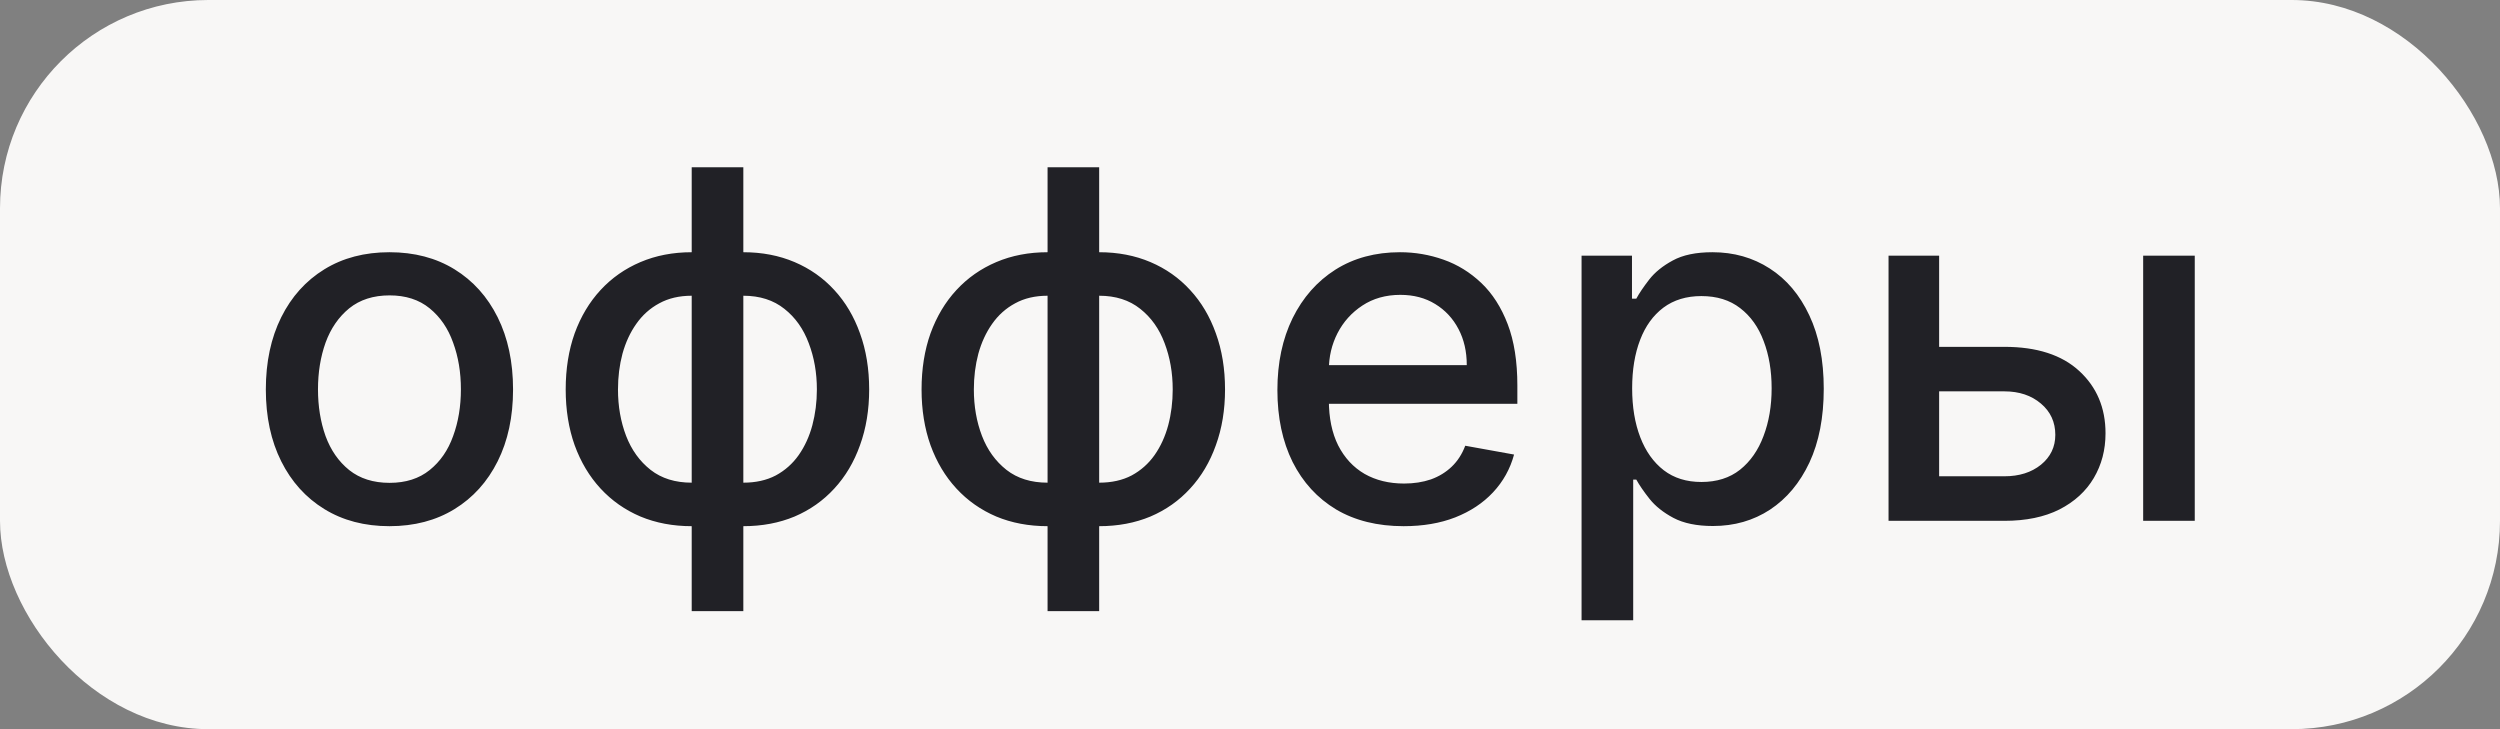
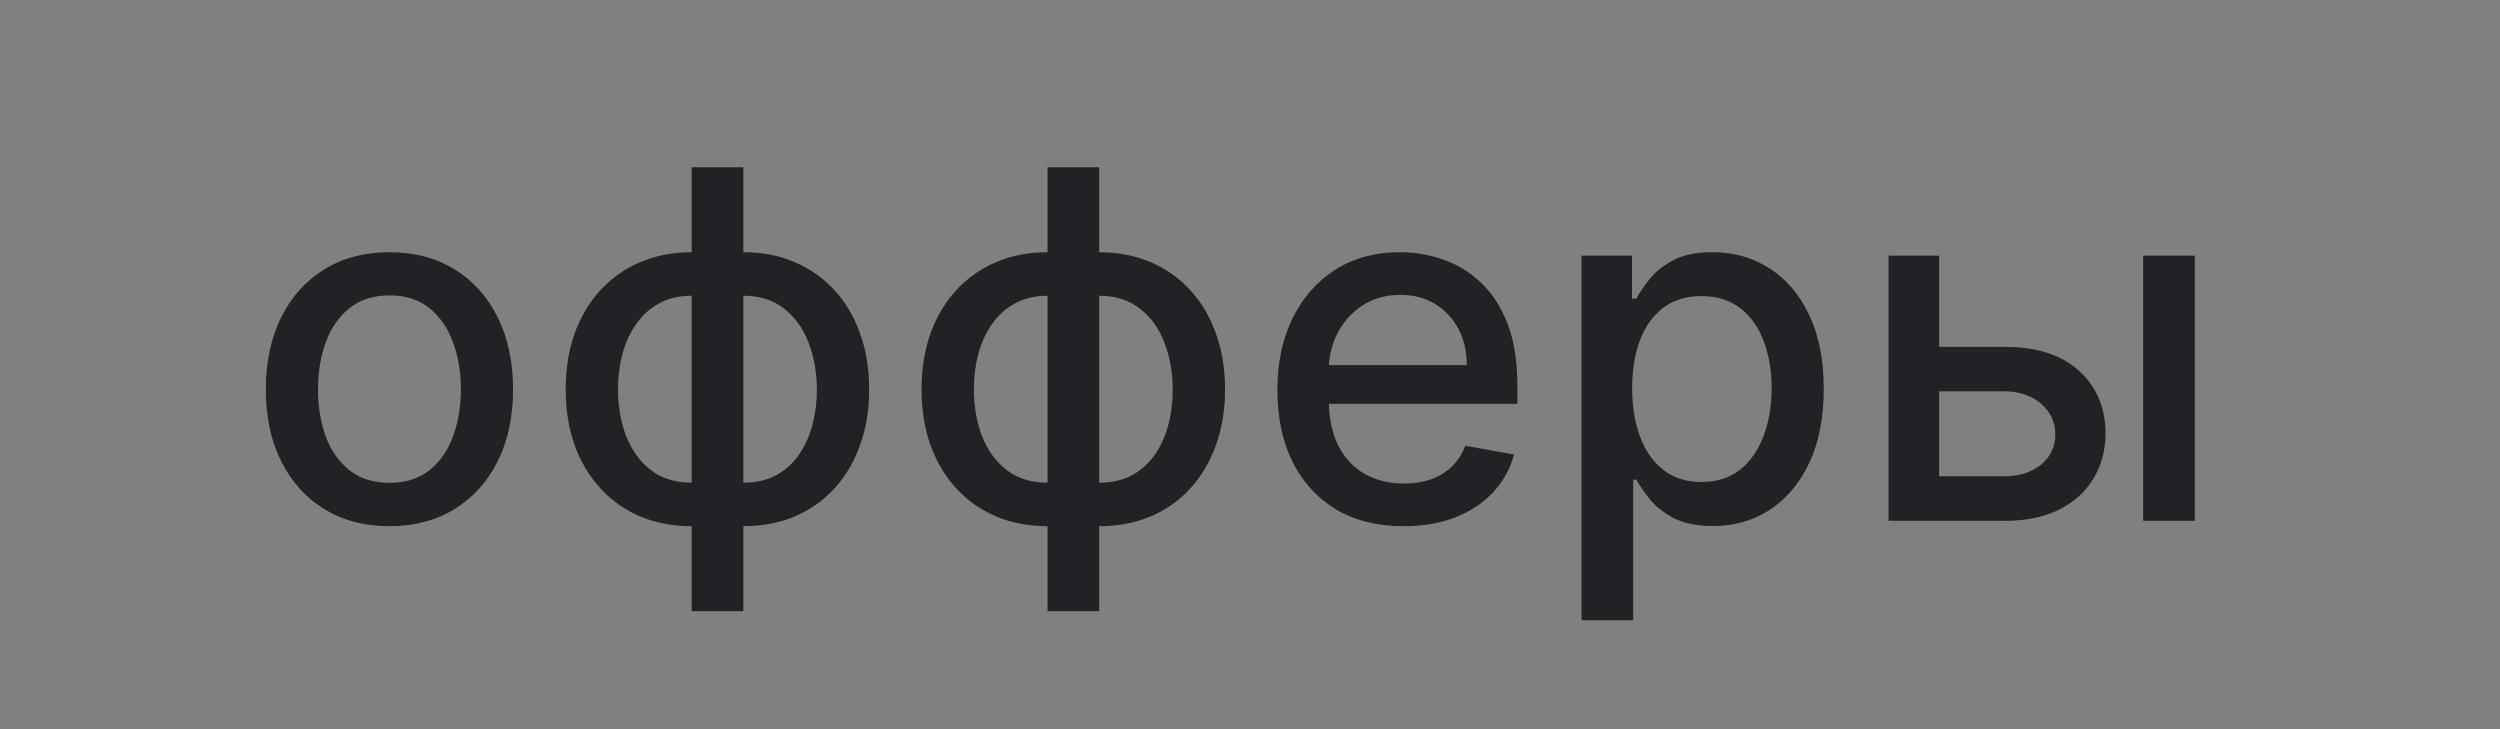
<svg xmlns="http://www.w3.org/2000/svg" width="72" height="21" viewBox="0 0 72 21" fill="none">
  <rect x="0" y="0" width="72" height="21" fill="#808080" stroke="none" />
-   <rect width="72" height="21" rx="6" fill="#F8F7F6" />
-   <path d="M11.216 15.154C10.5 15.154 9.875 14.99 9.342 14.662C8.808 14.334 8.394 13.875 8.099 13.285C7.804 12.695 7.656 12.005 7.656 11.217C7.656 10.425 7.804 9.732 8.099 9.138C8.394 8.545 8.808 8.085 9.342 7.756C9.875 7.428 10.5 7.264 11.216 7.264C11.932 7.264 12.557 7.428 13.09 7.756C13.624 8.085 14.038 8.545 14.333 9.138C14.628 9.732 14.776 10.425 14.776 11.217C14.776 12.005 14.628 12.695 14.333 13.285C14.038 13.875 13.624 14.334 13.09 14.662C12.557 14.99 11.932 15.154 11.216 15.154ZM11.221 13.906C11.685 13.906 12.069 13.784 12.374 13.538C12.679 13.293 12.905 12.967 13.05 12.559C13.2 12.151 13.274 11.702 13.274 11.212C13.274 10.724 13.2 10.277 13.05 9.869C12.905 9.458 12.679 9.129 12.374 8.88C12.069 8.631 11.685 8.507 11.221 8.507C10.754 8.507 10.366 8.631 10.057 8.88C9.753 9.129 9.526 9.458 9.376 9.869C9.231 10.277 9.158 10.724 9.158 11.212C9.158 11.702 9.231 12.151 9.376 12.559C9.526 12.967 9.753 13.293 10.057 13.538C10.366 13.784 10.754 13.906 11.221 13.906ZM19.921 17.6V4.818H21.408V17.6H19.921ZM19.921 15.154C19.381 15.154 18.889 15.061 18.445 14.876C18 14.687 17.618 14.418 17.296 14.07C16.975 13.722 16.726 13.306 16.55 12.822C16.378 12.338 16.292 11.803 16.292 11.217C16.292 10.623 16.378 10.085 16.55 9.601C16.726 9.117 16.975 8.701 17.296 8.353C17.618 8.005 18 7.737 18.445 7.548C18.889 7.359 19.381 7.264 19.921 7.264H20.289V15.154H19.921ZM19.921 13.901H20.13V8.517H19.921C19.563 8.517 19.252 8.59 18.986 8.736C18.721 8.878 18.501 9.076 18.325 9.327C18.149 9.576 18.017 9.863 17.927 10.188C17.841 10.512 17.798 10.855 17.798 11.217C17.798 11.7 17.876 12.146 18.032 12.554C18.188 12.958 18.423 13.285 18.738 13.533C19.053 13.779 19.447 13.901 19.921 13.901ZM21.408 15.154H21.035V7.264H21.408C21.948 7.264 22.44 7.359 22.884 7.548C23.328 7.737 23.709 8.005 24.028 8.353C24.349 8.701 24.596 9.117 24.768 9.601C24.944 10.085 25.032 10.623 25.032 11.217C25.032 11.803 24.944 12.338 24.768 12.822C24.596 13.306 24.349 13.722 24.028 14.07C23.709 14.418 23.328 14.687 22.884 14.876C22.44 15.061 21.948 15.154 21.408 15.154ZM21.408 13.901C21.765 13.901 22.077 13.832 22.342 13.693C22.607 13.55 22.828 13.354 23.003 13.106C23.179 12.854 23.31 12.567 23.396 12.246C23.482 11.921 23.526 11.578 23.526 11.217C23.526 10.736 23.448 10.292 23.292 9.884C23.139 9.473 22.906 9.143 22.591 8.895C22.276 8.643 21.881 8.517 21.408 8.517H21.194V13.901H21.408ZM30.17 17.6V4.818H31.656V17.6H30.17ZM30.17 15.154C29.63 15.154 29.137 15.061 28.693 14.876C28.249 14.687 27.866 14.418 27.545 14.07C27.223 13.722 26.975 13.306 26.799 12.822C26.627 12.338 26.541 11.803 26.541 11.217C26.541 10.623 26.627 10.085 26.799 9.601C26.975 9.117 27.223 8.701 27.545 8.353C27.866 8.005 28.249 7.737 28.693 7.548C29.137 7.359 29.63 7.264 30.17 7.264H30.538V15.154H30.17ZM30.17 13.901H30.379V8.517H30.17C29.812 8.517 29.5 8.59 29.235 8.736C28.97 8.878 28.75 9.076 28.574 9.327C28.398 9.576 28.266 9.863 28.176 10.188C28.09 10.512 28.047 10.855 28.047 11.217C28.047 11.7 28.125 12.146 28.281 12.554C28.436 12.958 28.672 13.285 28.987 13.533C29.302 13.779 29.696 13.901 30.17 13.901ZM31.656 15.154H31.284V7.264H31.656C32.197 7.264 32.689 7.359 33.133 7.548C33.577 7.737 33.958 8.005 34.276 8.353C34.598 8.701 34.845 9.117 35.017 9.601C35.193 10.085 35.281 10.623 35.281 11.217C35.281 11.803 35.193 12.338 35.017 12.822C34.845 13.306 34.598 13.722 34.276 14.07C33.958 14.418 33.577 14.687 33.133 14.876C32.689 15.061 32.197 15.154 31.656 15.154ZM31.656 13.901C32.014 13.901 32.326 13.832 32.591 13.693C32.856 13.55 33.077 13.354 33.252 13.106C33.428 12.854 33.559 12.567 33.645 12.246C33.731 11.921 33.774 11.578 33.774 11.217C33.774 10.736 33.696 10.292 33.541 9.884C33.388 9.473 33.154 9.143 32.84 8.895C32.525 8.643 32.13 8.517 31.656 8.517H31.443V13.901H31.656ZM40.424 15.154C39.671 15.154 39.023 14.993 38.48 14.672C37.94 14.347 37.522 13.891 37.227 13.305C36.935 12.715 36.789 12.024 36.789 11.232C36.789 10.449 36.935 9.76 37.227 9.163C37.522 8.567 37.933 8.101 38.46 7.766C38.99 7.432 39.61 7.264 40.319 7.264C40.75 7.264 41.168 7.335 41.572 7.478C41.977 7.62 42.339 7.844 42.661 8.149C42.982 8.454 43.236 8.85 43.422 9.337C43.607 9.821 43.7 10.41 43.7 11.102V11.629H37.63V10.516H42.243C42.243 10.124 42.164 9.778 42.005 9.477C41.846 9.172 41.622 8.931 41.334 8.756C41.048 8.58 40.714 8.492 40.329 8.492C39.912 8.492 39.547 8.595 39.236 8.8C38.927 9.003 38.689 9.268 38.52 9.596C38.354 9.921 38.271 10.274 38.271 10.655V11.525C38.271 12.035 38.361 12.47 38.539 12.827C38.722 13.185 38.975 13.459 39.3 13.648C39.625 13.833 40.004 13.926 40.439 13.926C40.72 13.926 40.977 13.886 41.209 13.807C41.441 13.724 41.642 13.601 41.811 13.439C41.98 13.277 42.109 13.076 42.199 12.837L43.605 13.091C43.493 13.505 43.291 13.868 42.999 14.18C42.711 14.488 42.348 14.728 41.91 14.901C41.476 15.07 40.98 15.154 40.424 15.154ZM45.549 17.864V7.364H47.001V8.602H47.125C47.212 8.442 47.336 8.259 47.498 8.05C47.661 7.841 47.886 7.659 48.174 7.503C48.463 7.344 48.844 7.264 49.318 7.264C49.934 7.264 50.484 7.42 50.968 7.732C51.452 8.043 51.832 8.492 52.107 9.079C52.385 9.665 52.524 10.371 52.524 11.197C52.524 12.022 52.387 12.73 52.112 13.32C51.837 13.906 51.459 14.359 50.978 14.677C50.498 14.992 49.949 15.149 49.333 15.149C48.869 15.149 48.489 15.071 48.194 14.915C47.903 14.76 47.674 14.577 47.508 14.369C47.342 14.16 47.215 13.974 47.125 13.812H47.036V17.864H45.549ZM47.006 11.182C47.006 11.719 47.084 12.189 47.24 12.594C47.395 12.998 47.621 13.315 47.916 13.543C48.211 13.769 48.572 13.881 49 13.881C49.444 13.881 49.815 13.764 50.113 13.528C50.411 13.29 50.637 12.967 50.789 12.559C50.945 12.151 51.023 11.692 51.023 11.182C51.023 10.678 50.947 10.226 50.794 9.825C50.645 9.424 50.42 9.107 50.118 8.875C49.82 8.643 49.447 8.527 49 8.527C48.569 8.527 48.204 8.638 47.906 8.86C47.611 9.082 47.387 9.392 47.235 9.79C47.082 10.188 47.006 10.652 47.006 11.182ZM55.508 9.989H57.726C58.66 9.989 59.38 10.221 59.883 10.685C60.387 11.149 60.639 11.747 60.639 12.479C60.639 12.957 60.526 13.386 60.301 13.767C60.076 14.148 59.746 14.45 59.312 14.672C58.878 14.891 58.349 15 57.726 15H54.39V7.364H55.847V13.717H57.726C58.153 13.717 58.505 13.606 58.78 13.384C59.055 13.159 59.193 12.872 59.193 12.524C59.193 12.156 59.055 11.856 58.78 11.624C58.505 11.389 58.153 11.271 57.726 11.271H55.508V9.989ZM61.723 15V7.364H63.209V15H61.723Z" fill="#212126" />
+   <path d="M11.216 15.154C10.5 15.154 9.875 14.99 9.342 14.662C8.808 14.334 8.394 13.875 8.099 13.285C7.804 12.695 7.656 12.005 7.656 11.217C7.656 10.425 7.804 9.732 8.099 9.138C8.394 8.545 8.808 8.085 9.342 7.756C9.875 7.428 10.5 7.264 11.216 7.264C11.932 7.264 12.557 7.428 13.09 7.756C13.624 8.085 14.038 8.545 14.333 9.138C14.628 9.732 14.776 10.425 14.776 11.217C14.776 12.005 14.628 12.695 14.333 13.285C14.038 13.875 13.624 14.334 13.09 14.662C12.557 14.99 11.932 15.154 11.216 15.154ZM11.221 13.906C11.685 13.906 12.069 13.784 12.374 13.538C12.679 13.293 12.905 12.967 13.05 12.559C13.2 12.151 13.274 11.702 13.274 11.212C13.274 10.724 13.2 10.277 13.05 9.869C12.905 9.458 12.679 9.129 12.374 8.88C12.069 8.631 11.685 8.507 11.221 8.507C10.754 8.507 10.366 8.631 10.057 8.88C9.753 9.129 9.526 9.458 9.376 9.869C9.231 10.277 9.158 10.724 9.158 11.212C9.158 11.702 9.231 12.151 9.376 12.559C9.526 12.967 9.753 13.293 10.057 13.538C10.366 13.784 10.754 13.906 11.221 13.906ZM19.921 17.6V4.818H21.408V17.6H19.921ZM19.921 15.154C19.381 15.154 18.889 15.061 18.445 14.876C18 14.687 17.618 14.418 17.296 14.07C16.975 13.722 16.726 13.306 16.55 12.822C16.378 12.338 16.292 11.803 16.292 11.217C16.292 10.623 16.378 10.085 16.55 9.601C16.726 9.117 16.975 8.701 17.296 8.353C17.618 8.005 18 7.737 18.445 7.548C18.889 7.359 19.381 7.264 19.921 7.264H20.289V15.154H19.921ZM19.921 13.901H20.13V8.517H19.921C19.563 8.517 19.252 8.59 18.986 8.736C18.721 8.878 18.501 9.076 18.325 9.327C18.149 9.576 18.017 9.863 17.927 10.188C17.841 10.512 17.798 10.855 17.798 11.217C17.798 11.7 17.876 12.146 18.032 12.554C18.188 12.958 18.423 13.285 18.738 13.533C19.053 13.779 19.447 13.901 19.921 13.901ZM21.408 15.154H21.035V7.264H21.408C21.948 7.264 22.44 7.359 22.884 7.548C23.328 7.737 23.709 8.005 24.028 8.353C24.349 8.701 24.596 9.117 24.768 9.601C24.944 10.085 25.032 10.623 25.032 11.217C25.032 11.803 24.944 12.338 24.768 12.822C24.596 13.306 24.349 13.722 24.028 14.07C23.709 14.418 23.328 14.687 22.884 14.876C22.44 15.061 21.948 15.154 21.408 15.154ZM21.408 13.901C21.765 13.901 22.077 13.832 22.342 13.693C22.607 13.55 22.828 13.354 23.003 13.106C23.179 12.854 23.31 12.567 23.396 12.246C23.482 11.921 23.526 11.578 23.526 11.217C23.526 10.736 23.448 10.292 23.292 9.884C23.139 9.473 22.906 9.143 22.591 8.895C22.276 8.643 21.881 8.517 21.408 8.517H21.194V13.901H21.408ZM30.17 17.6V4.818H31.656V17.6H30.17ZM30.17 15.154C29.63 15.154 29.137 15.061 28.693 14.876C28.249 14.687 27.866 14.418 27.545 14.07C27.223 13.722 26.975 13.306 26.799 12.822C26.627 12.338 26.541 11.803 26.541 11.217C26.541 10.623 26.627 10.085 26.799 9.601C26.975 9.117 27.223 8.701 27.545 8.353C27.866 8.005 28.249 7.737 28.693 7.548C29.137 7.359 29.63 7.264 30.17 7.264H30.538V15.154H30.17ZM30.17 13.901H30.379V8.517H30.17C29.812 8.517 29.5 8.59 29.235 8.736C28.97 8.878 28.75 9.076 28.574 9.327C28.398 9.576 28.266 9.863 28.176 10.188C28.09 10.512 28.047 10.855 28.047 11.217C28.047 11.7 28.125 12.146 28.281 12.554C28.436 12.958 28.672 13.285 28.987 13.533C29.302 13.779 29.696 13.901 30.17 13.901ZM31.656 15.154H31.284V7.264H31.656C32.197 7.264 32.689 7.359 33.133 7.548C33.577 7.737 33.958 8.005 34.276 8.353C34.598 8.701 34.845 9.117 35.017 9.601C35.193 10.085 35.281 10.623 35.281 11.217C35.281 11.803 35.193 12.338 35.017 12.822C34.845 13.306 34.598 13.722 34.276 14.07C33.958 14.418 33.577 14.687 33.133 14.876C32.689 15.061 32.197 15.154 31.656 15.154ZM31.656 13.901C32.014 13.901 32.326 13.832 32.591 13.693C32.856 13.55 33.077 13.354 33.252 13.106C33.428 12.854 33.559 12.567 33.645 12.246C33.731 11.921 33.774 11.578 33.774 11.217C33.774 10.736 33.696 10.292 33.541 9.884C33.388 9.473 33.154 9.143 32.84 8.895C32.525 8.643 32.13 8.517 31.656 8.517H31.443H31.656ZM40.424 15.154C39.671 15.154 39.023 14.993 38.48 14.672C37.94 14.347 37.522 13.891 37.227 13.305C36.935 12.715 36.789 12.024 36.789 11.232C36.789 10.449 36.935 9.76 37.227 9.163C37.522 8.567 37.933 8.101 38.46 7.766C38.99 7.432 39.61 7.264 40.319 7.264C40.75 7.264 41.168 7.335 41.572 7.478C41.977 7.62 42.339 7.844 42.661 8.149C42.982 8.454 43.236 8.85 43.422 9.337C43.607 9.821 43.7 10.41 43.7 11.102V11.629H37.63V10.516H42.243C42.243 10.124 42.164 9.778 42.005 9.477C41.846 9.172 41.622 8.931 41.334 8.756C41.048 8.58 40.714 8.492 40.329 8.492C39.912 8.492 39.547 8.595 39.236 8.8C38.927 9.003 38.689 9.268 38.52 9.596C38.354 9.921 38.271 10.274 38.271 10.655V11.525C38.271 12.035 38.361 12.47 38.539 12.827C38.722 13.185 38.975 13.459 39.3 13.648C39.625 13.833 40.004 13.926 40.439 13.926C40.72 13.926 40.977 13.886 41.209 13.807C41.441 13.724 41.642 13.601 41.811 13.439C41.98 13.277 42.109 13.076 42.199 12.837L43.605 13.091C43.493 13.505 43.291 13.868 42.999 14.18C42.711 14.488 42.348 14.728 41.91 14.901C41.476 15.07 40.98 15.154 40.424 15.154ZM45.549 17.864V7.364H47.001V8.602H47.125C47.212 8.442 47.336 8.259 47.498 8.05C47.661 7.841 47.886 7.659 48.174 7.503C48.463 7.344 48.844 7.264 49.318 7.264C49.934 7.264 50.484 7.42 50.968 7.732C51.452 8.043 51.832 8.492 52.107 9.079C52.385 9.665 52.524 10.371 52.524 11.197C52.524 12.022 52.387 12.73 52.112 13.32C51.837 13.906 51.459 14.359 50.978 14.677C50.498 14.992 49.949 15.149 49.333 15.149C48.869 15.149 48.489 15.071 48.194 14.915C47.903 14.76 47.674 14.577 47.508 14.369C47.342 14.16 47.215 13.974 47.125 13.812H47.036V17.864H45.549ZM47.006 11.182C47.006 11.719 47.084 12.189 47.24 12.594C47.395 12.998 47.621 13.315 47.916 13.543C48.211 13.769 48.572 13.881 49 13.881C49.444 13.881 49.815 13.764 50.113 13.528C50.411 13.29 50.637 12.967 50.789 12.559C50.945 12.151 51.023 11.692 51.023 11.182C51.023 10.678 50.947 10.226 50.794 9.825C50.645 9.424 50.42 9.107 50.118 8.875C49.82 8.643 49.447 8.527 49 8.527C48.569 8.527 48.204 8.638 47.906 8.86C47.611 9.082 47.387 9.392 47.235 9.79C47.082 10.188 47.006 10.652 47.006 11.182ZM55.508 9.989H57.726C58.66 9.989 59.38 10.221 59.883 10.685C60.387 11.149 60.639 11.747 60.639 12.479C60.639 12.957 60.526 13.386 60.301 13.767C60.076 14.148 59.746 14.45 59.312 14.672C58.878 14.891 58.349 15 57.726 15H54.39V7.364H55.847V13.717H57.726C58.153 13.717 58.505 13.606 58.78 13.384C59.055 13.159 59.193 12.872 59.193 12.524C59.193 12.156 59.055 11.856 58.78 11.624C58.505 11.389 58.153 11.271 57.726 11.271H55.508V9.989ZM61.723 15V7.364H63.209V15H61.723Z" fill="#212126" />
</svg>